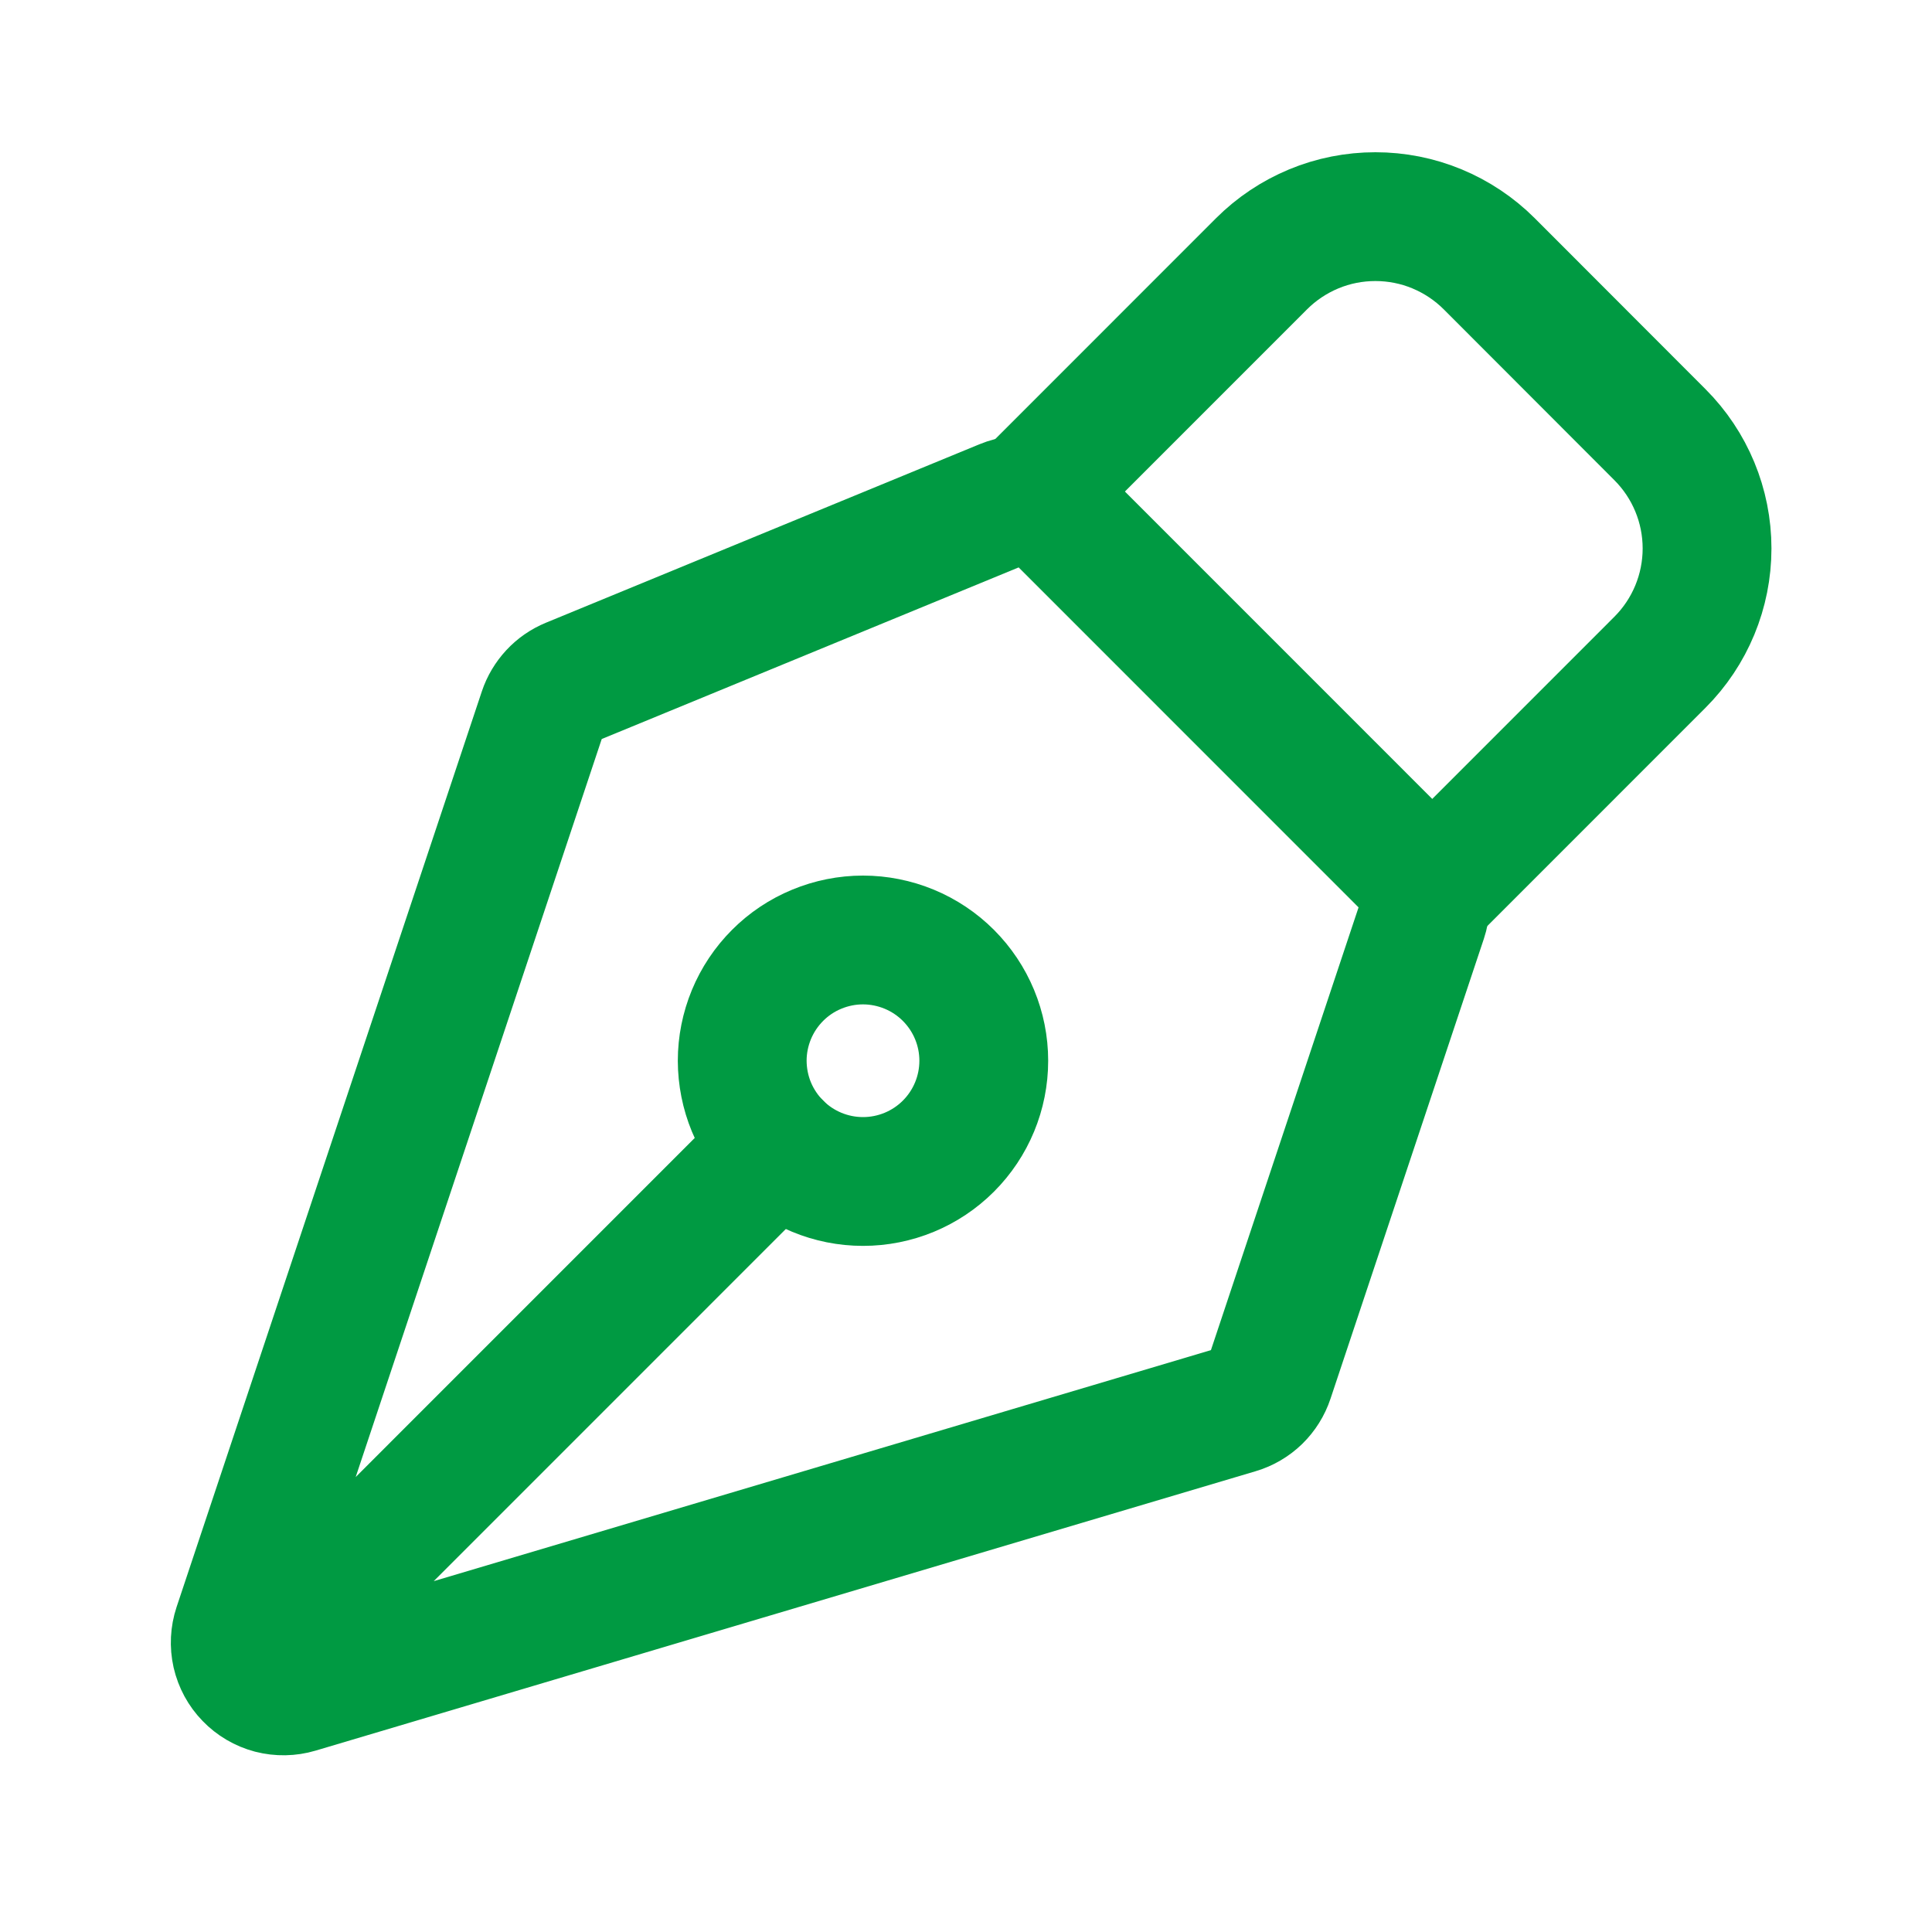
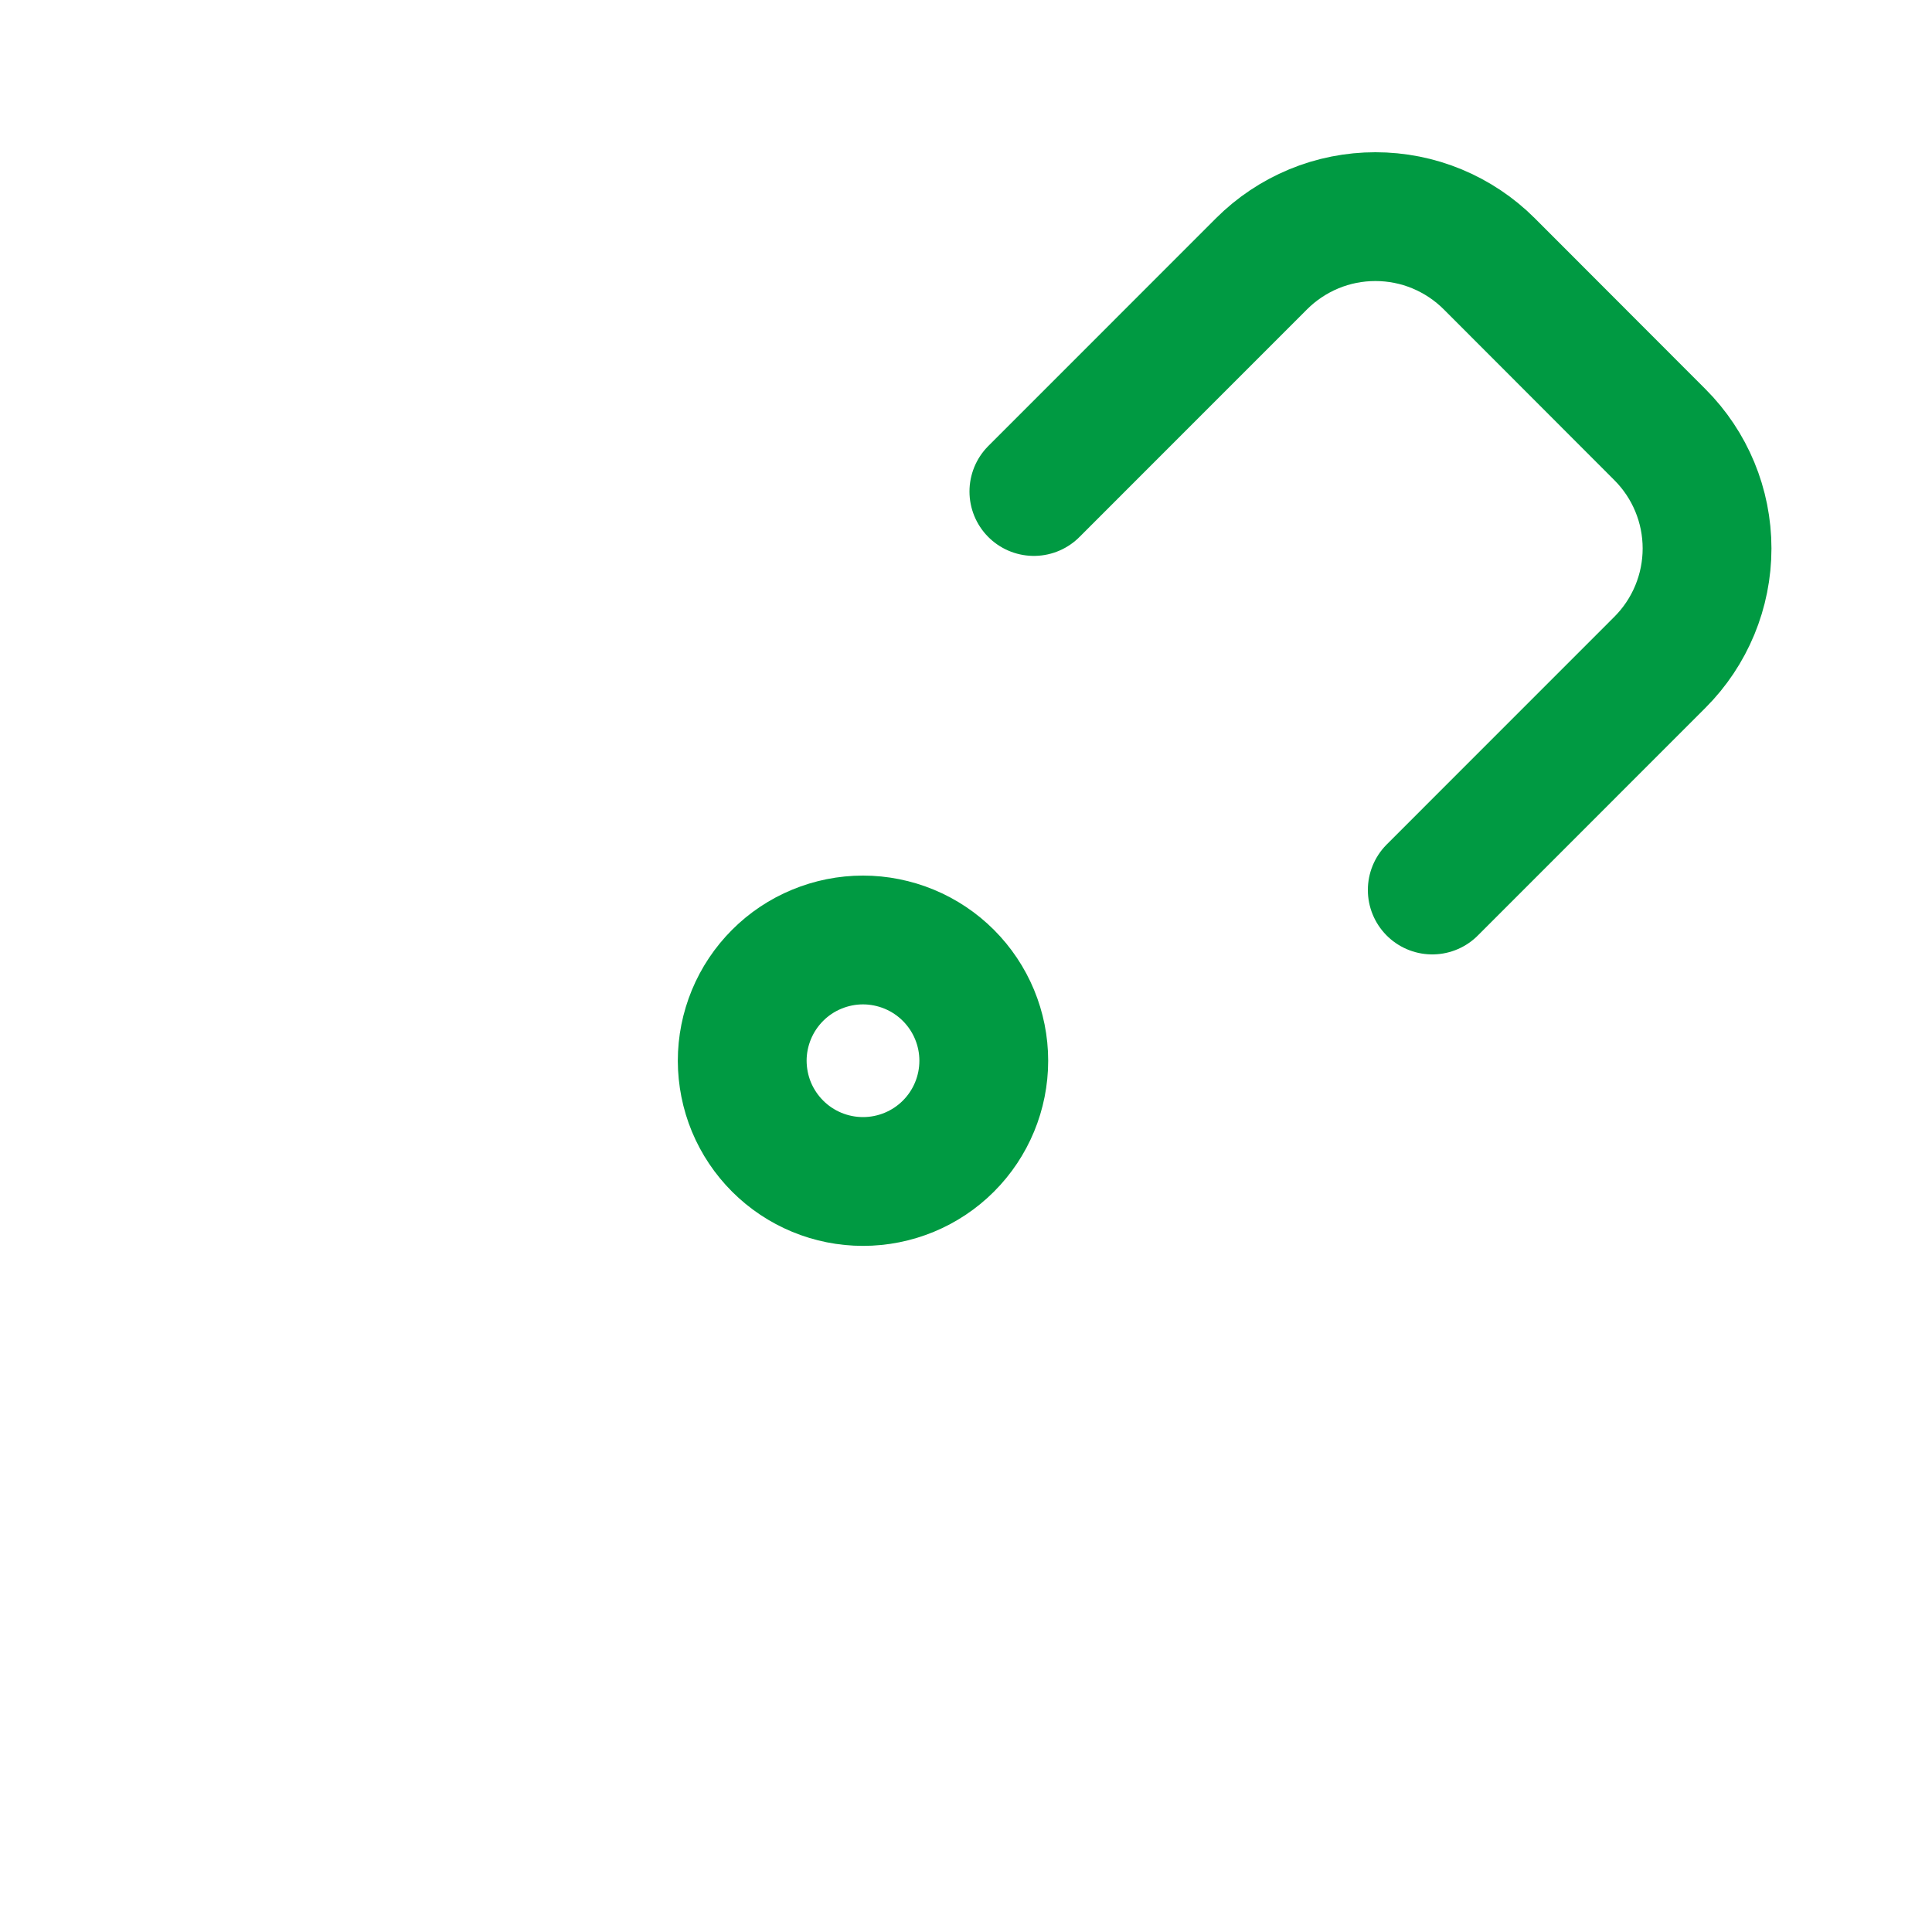
<svg xmlns="http://www.w3.org/2000/svg" width="30" height="30" viewBox="0 0 30 30" fill="none">
-   <path d="M4.12 25.753L12.075 17.797M22.093 14.26L19.711 21.404C19.673 21.518 19.608 21.622 19.522 21.706C19.435 21.79 19.329 21.852 19.214 21.886L4.616 26.225C4.485 26.264 4.345 26.266 4.212 26.232C4.08 26.197 3.959 26.126 3.864 26.027C3.768 25.929 3.702 25.806 3.671 25.672C3.641 25.538 3.648 25.399 3.691 25.269L8.431 11.051C8.465 10.949 8.521 10.856 8.594 10.777C8.667 10.698 8.757 10.636 8.856 10.595L15.59 7.823C15.727 7.766 15.877 7.751 16.023 7.78C16.168 7.809 16.301 7.88 16.406 7.985L21.911 13.491C22.01 13.59 22.079 13.714 22.111 13.85C22.143 13.986 22.137 14.128 22.093 14.26V14.26Z" stroke="#009A42" stroke-width="2" stroke-linecap="round" stroke-linejoin="round" />
  <path d="M22.24 13.82L25.775 10.284C26.244 9.815 26.507 9.179 26.507 8.516C26.507 7.853 26.244 7.218 25.775 6.749L23.125 4.096C22.893 3.864 22.617 3.68 22.314 3.554C22.011 3.428 21.685 3.364 21.357 3.364C21.029 3.364 20.703 3.428 20.4 3.554C20.097 3.68 19.821 3.864 19.589 4.096L16.054 7.632M14.726 15.145C14.552 14.971 14.345 14.833 14.118 14.739C13.89 14.645 13.646 14.596 13.4 14.596C13.154 14.596 12.91 14.645 12.683 14.739C12.455 14.833 12.248 14.971 12.074 15.146C11.9 15.32 11.762 15.527 11.668 15.754C11.574 15.982 11.525 16.225 11.525 16.472C11.526 16.718 11.574 16.962 11.668 17.189C11.763 17.417 11.901 17.623 12.075 17.797C12.427 18.149 12.904 18.346 13.401 18.346C13.898 18.346 14.375 18.149 14.727 17.797C15.079 17.445 15.276 16.968 15.276 16.471C15.276 15.973 15.078 15.497 14.726 15.145Z" stroke="#009A42" stroke-width="2" stroke-linecap="round" stroke-linejoin="round" />
</svg>